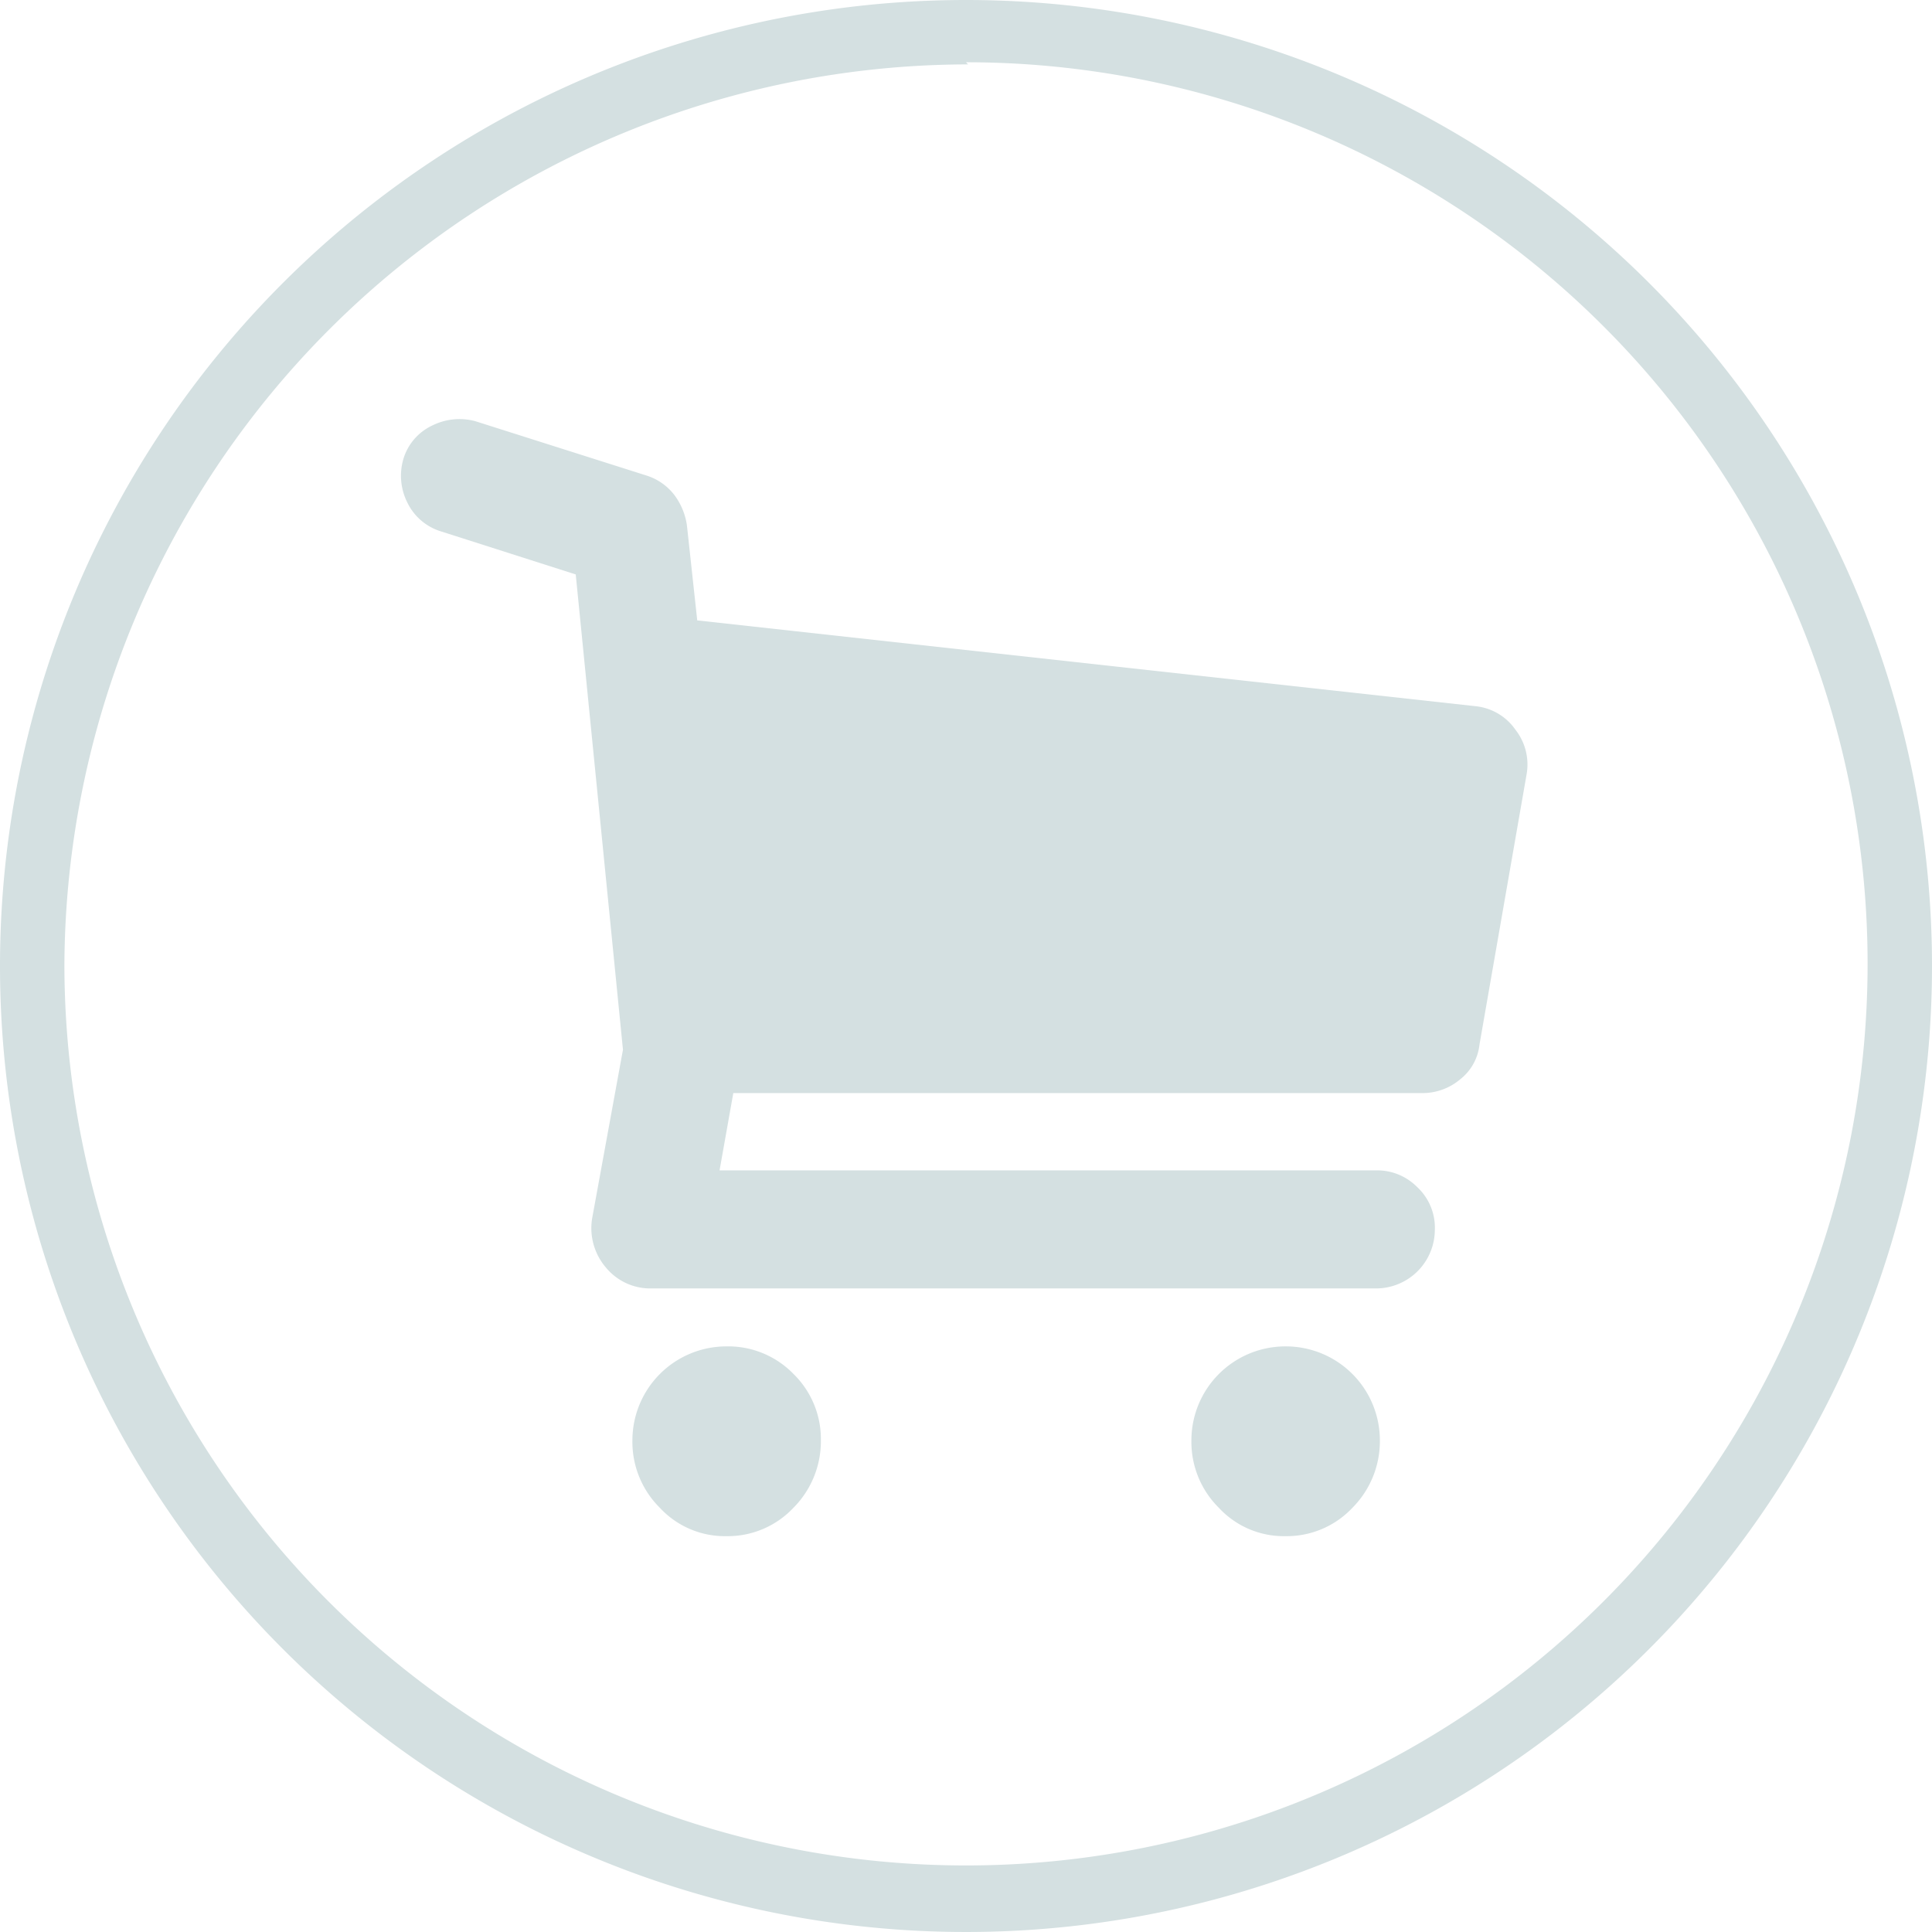
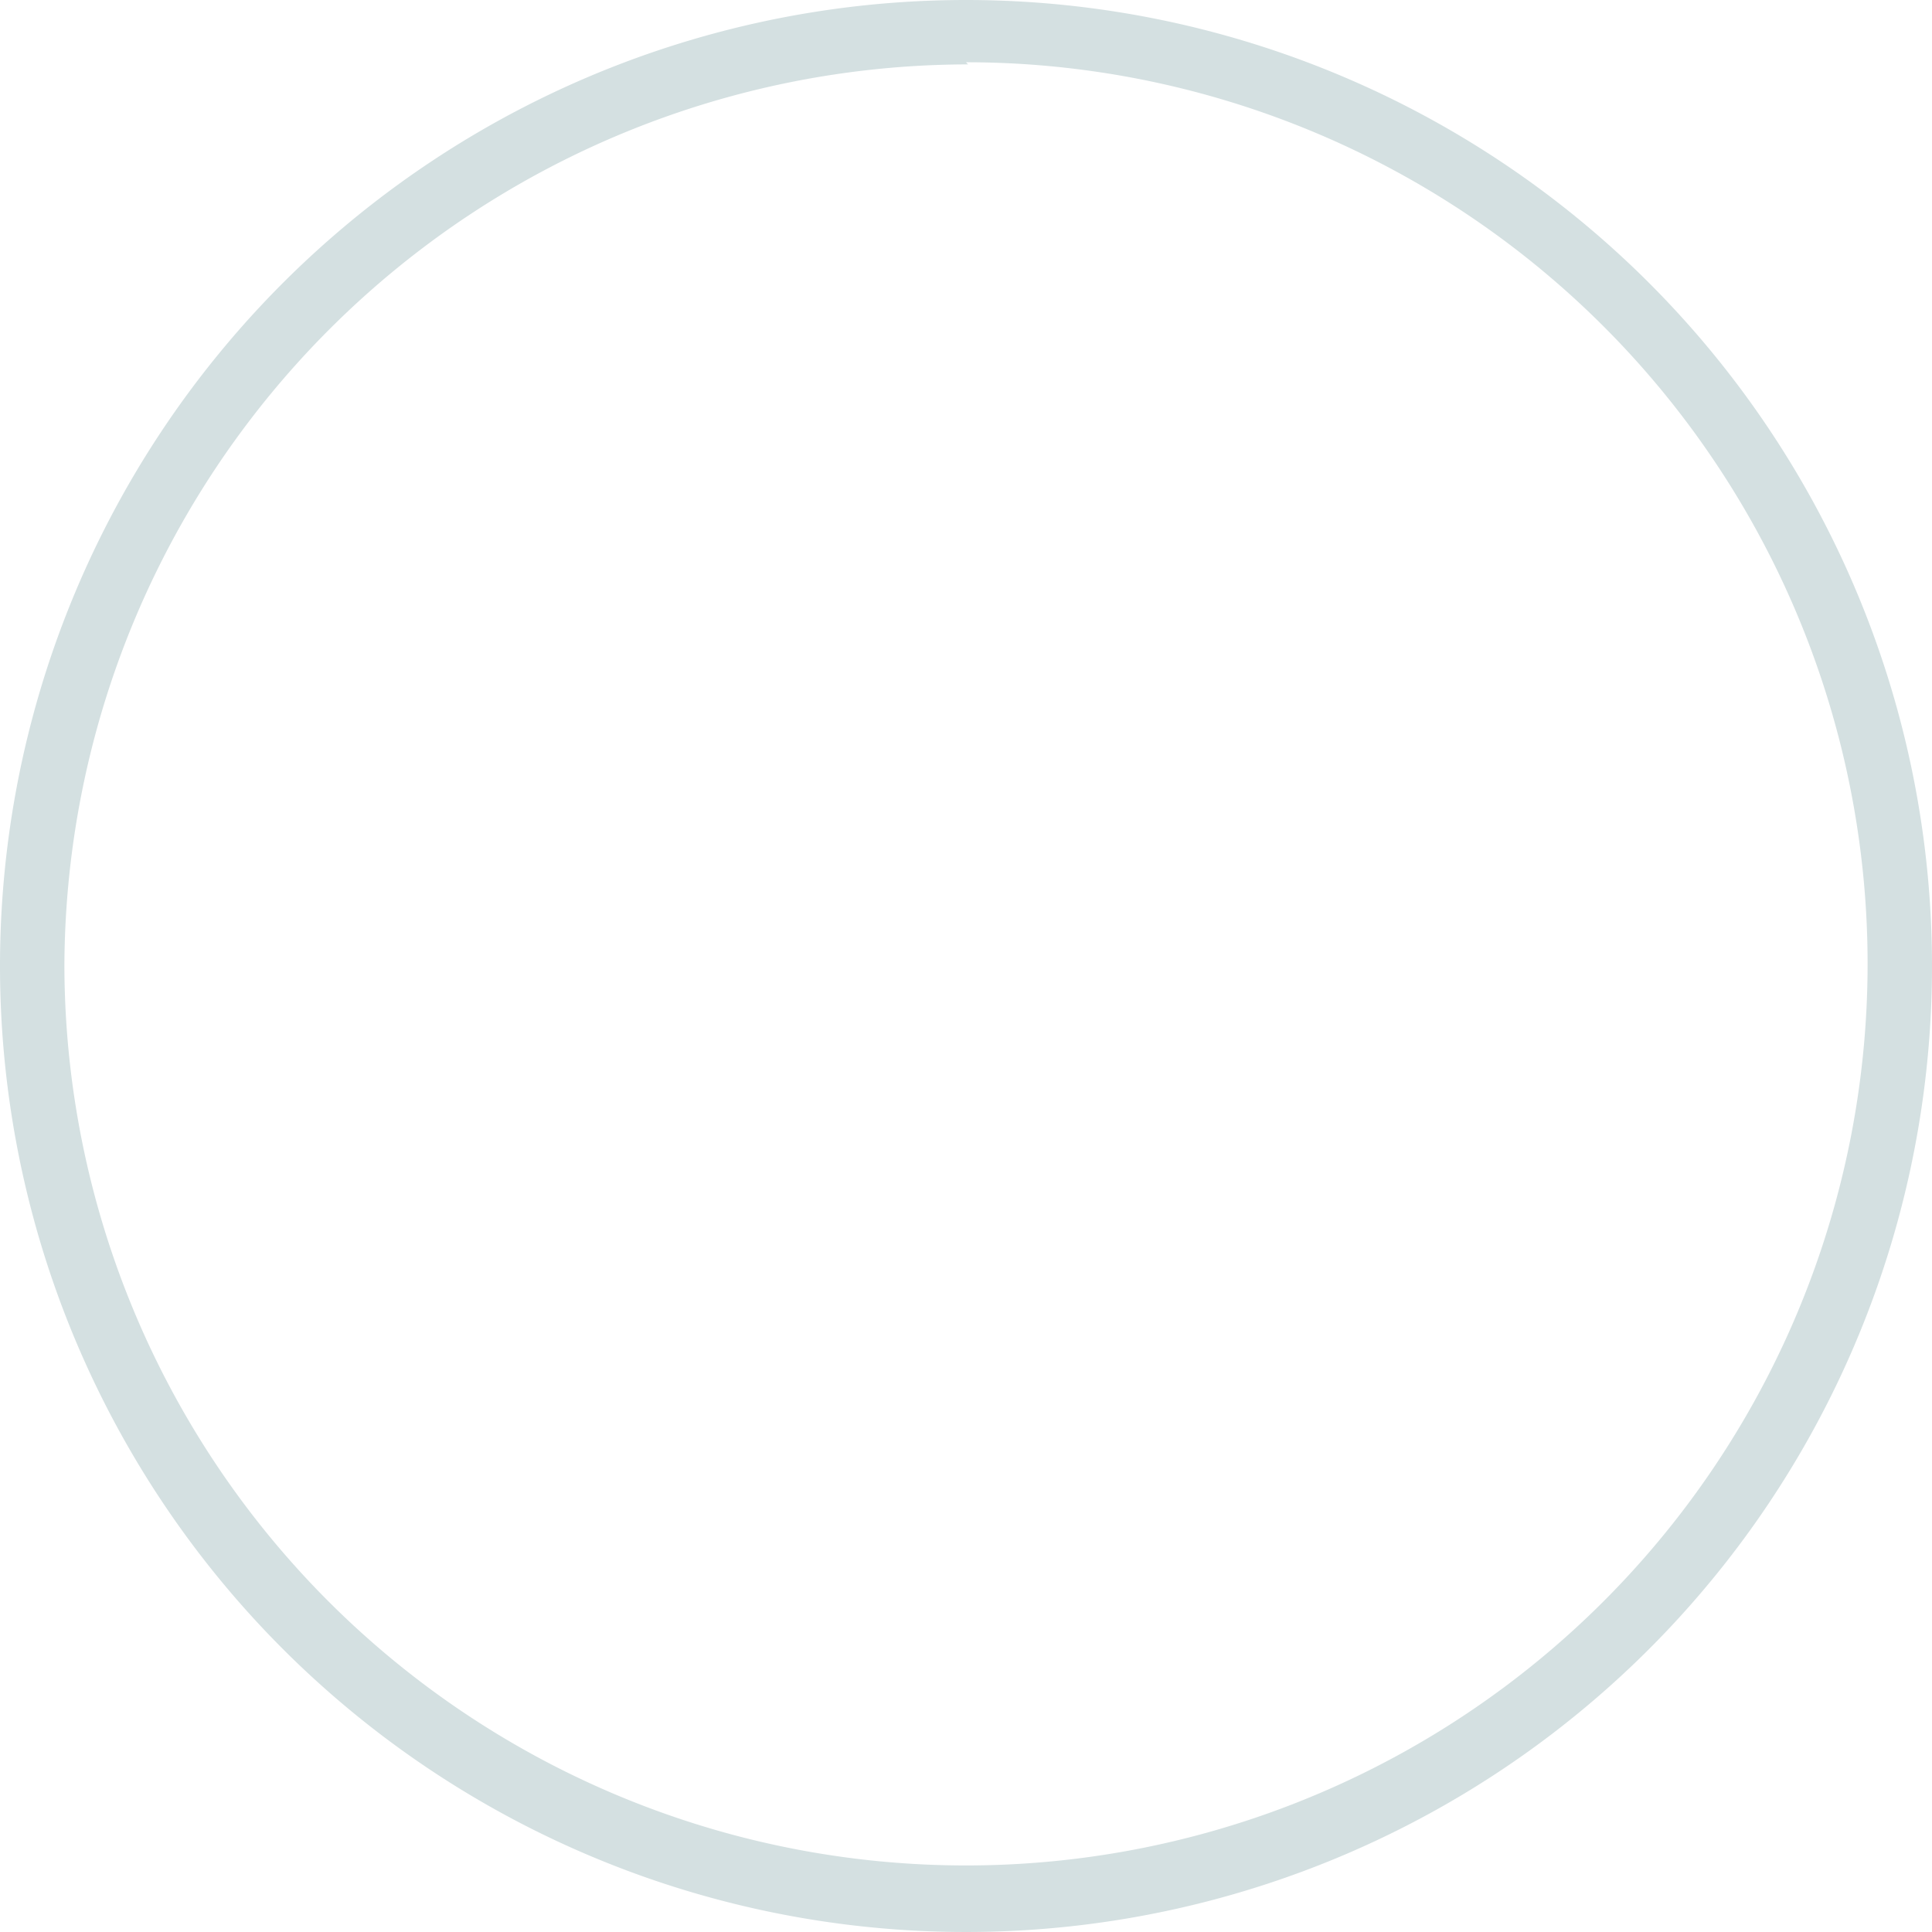
<svg xmlns="http://www.w3.org/2000/svg" viewBox="0 0 45 45">
  <defs>
    <style>.cls-1{fill:#d4e0e1;}</style>
  </defs>
  <g id="Layer_2" data-name="Layer 2">
    <g id="Layer_1-2" data-name="Layer 1">
      <path class="cls-1" d="M22.5,1.45a21,21,0,1,1-21,21.05,21.07,21.07,0,0,1,21.05-21M22.5,0A22.5,22.5,0,1,0,45,22.5,22.5,22.5,0,0,0,22.5,0Z" />
-       <path class="cls-1" d="M18.48,32a2.12,2.12,0,0,1,.64,1.55,2.2,2.2,0,0,1-.64,1.57,2.1,2.1,0,0,1-1.56.66,2.06,2.06,0,0,1-1.55-.66,2.16,2.16,0,0,1-.64-1.57,2.19,2.19,0,0,1,2.19-2.19A2.12,2.12,0,0,1,18.48,32ZM35.3,17a1.29,1.29,0,0,0-.92-.55l-18.14-2L16,12.24a1.54,1.54,0,0,0-.3-.72,1.32,1.32,0,0,0-.63-.44l-4-1.27a1.42,1.42,0,0,0-1,.1,1.26,1.26,0,0,0-.68.8,1.39,1.39,0,0,0,.1,1,1.29,1.29,0,0,0,.79.67l3.13,1,1.1,11.07-.72,3.94a1.41,1.41,0,0,0,.32,1.13,1.34,1.34,0,0,0,1,.49H32.06a1.37,1.37,0,0,0,1.36-1.36,1.29,1.29,0,0,0-.41-1,1.31,1.31,0,0,0-.95-.39H16.76l.32-1.8H33.13a1.36,1.36,0,0,0,.88-.32,1.19,1.19,0,0,0,.45-.81l1.1-6.31A1.31,1.31,0,0,0,35.3,17ZM29.94,31.36a2.19,2.19,0,0,0-2.19,2.19,2.16,2.16,0,0,0,.64,1.57,2.06,2.06,0,0,0,1.55.66,2.1,2.1,0,0,0,1.56-.66,2.2,2.2,0,0,0,.64-1.57,2.19,2.19,0,0,0-2.2-2.19Z" />
    </g>
  </g>
</svg>